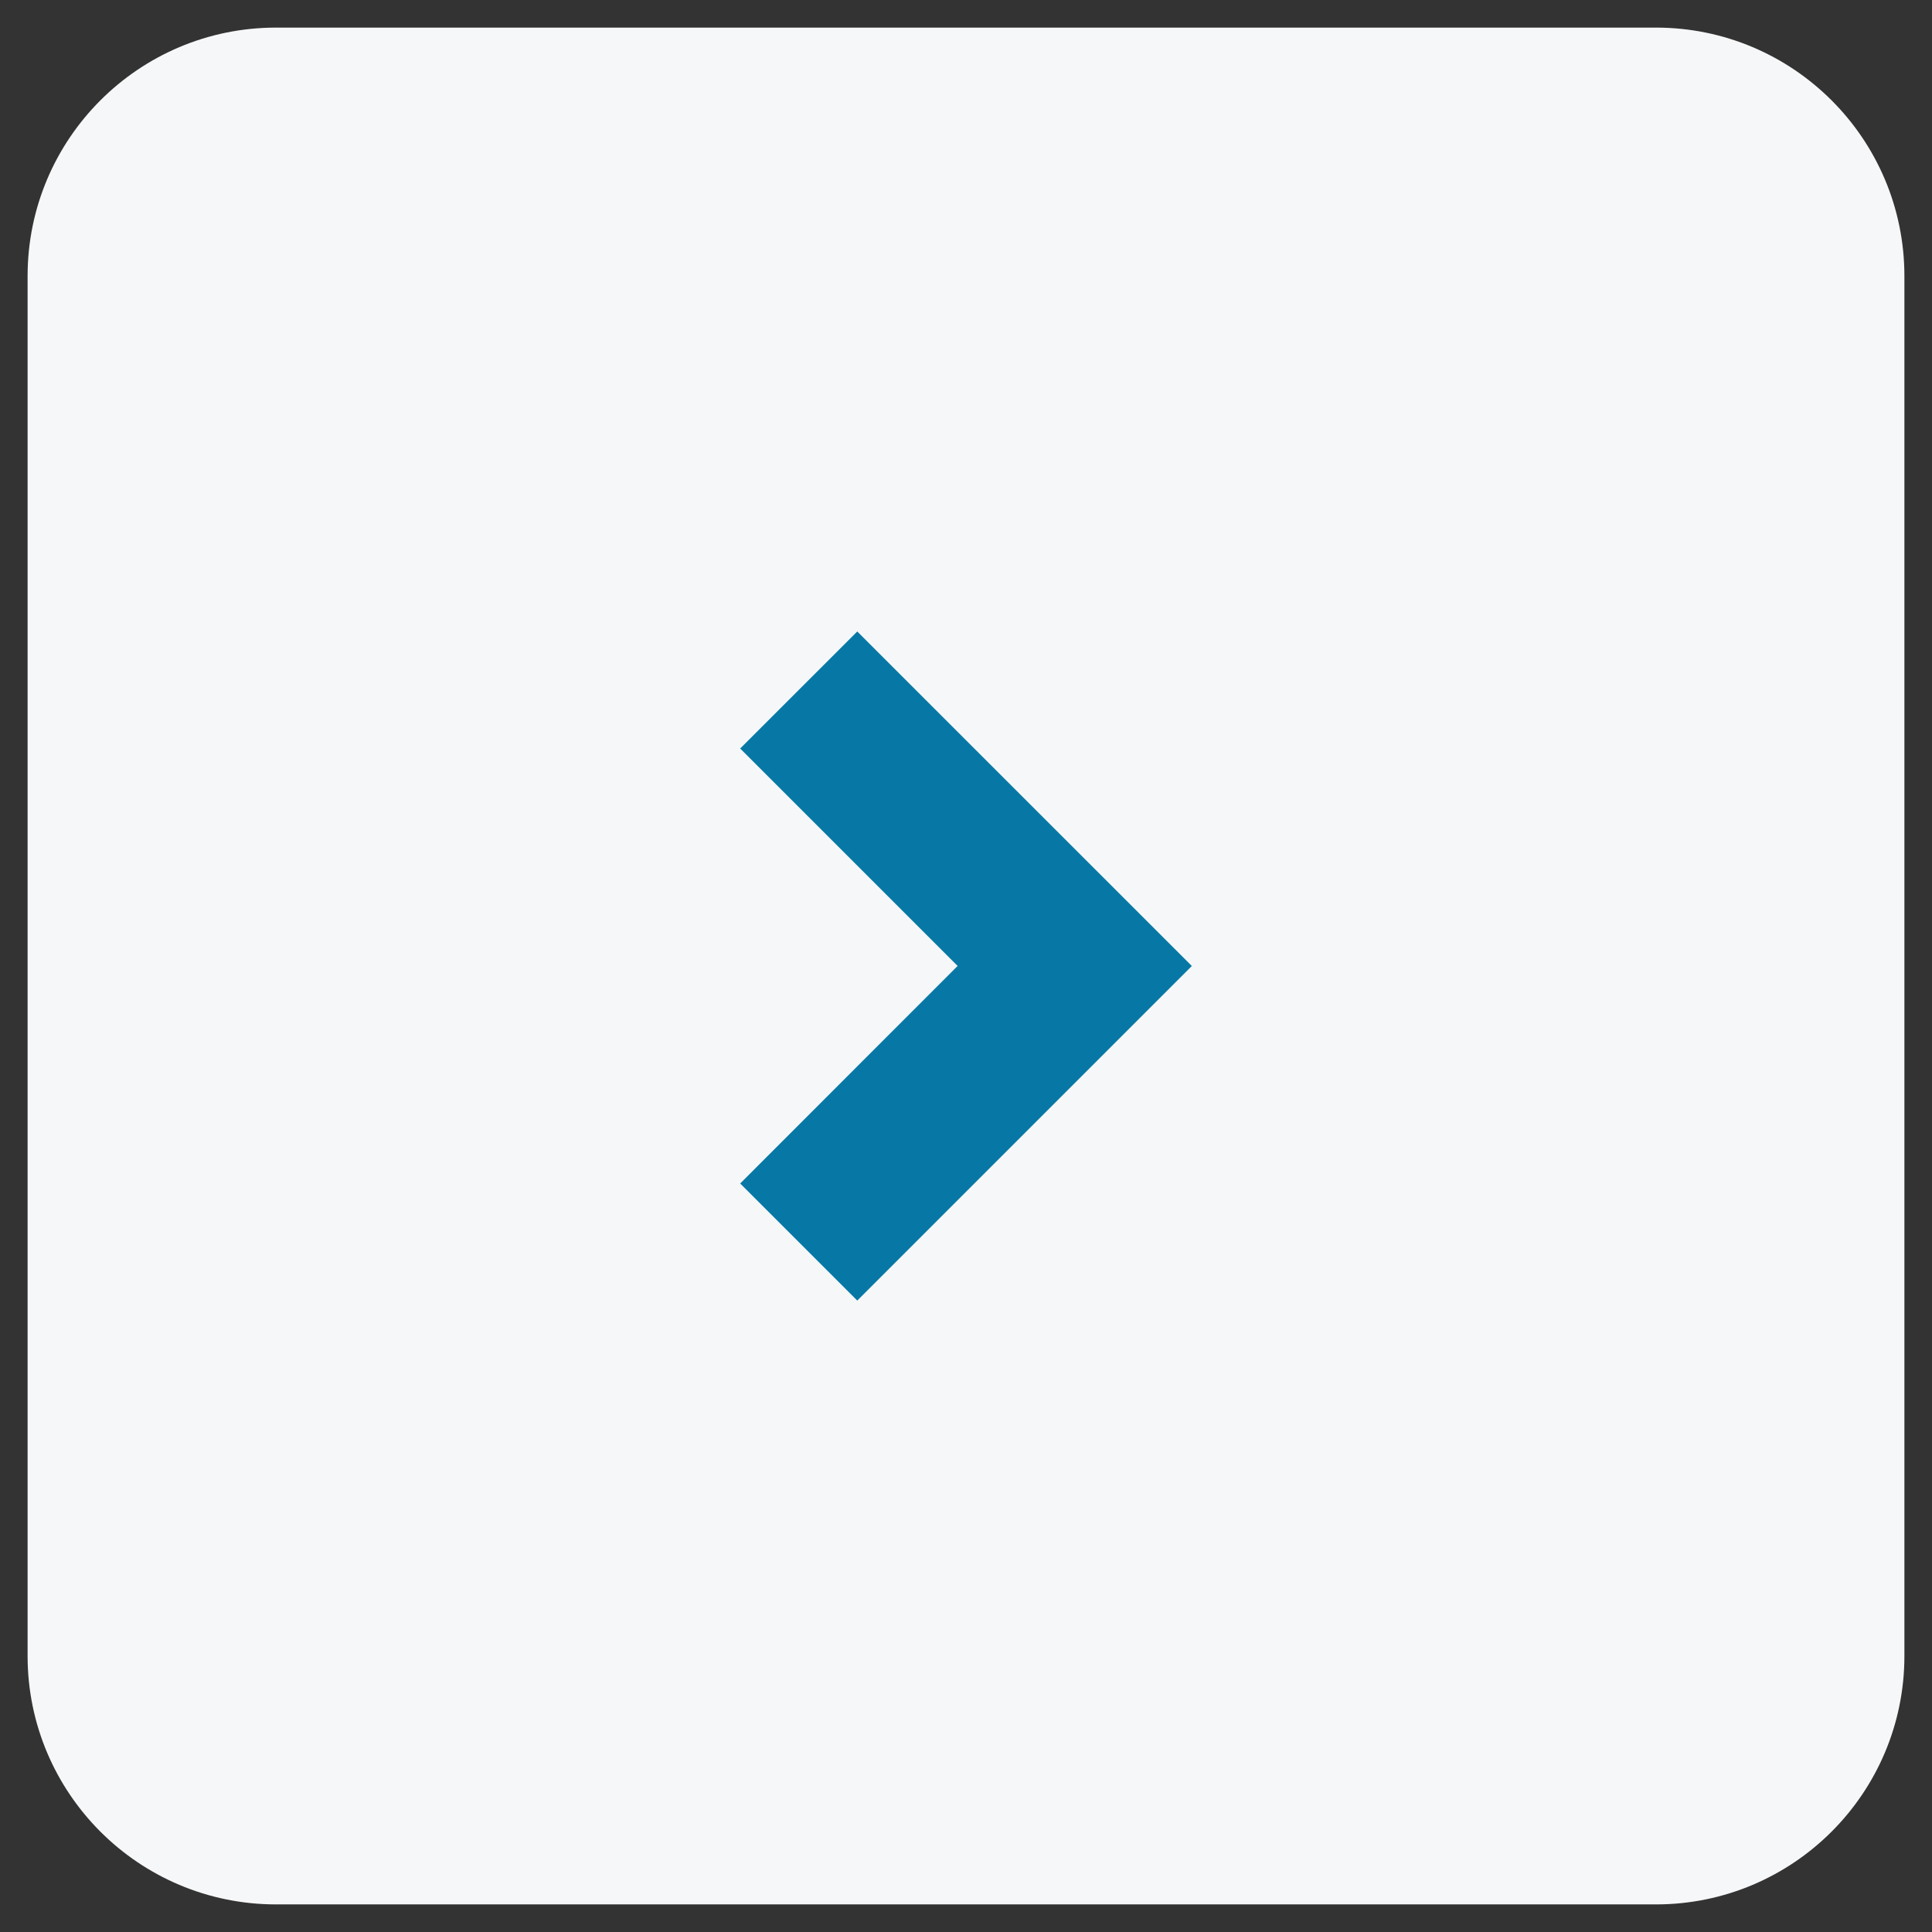
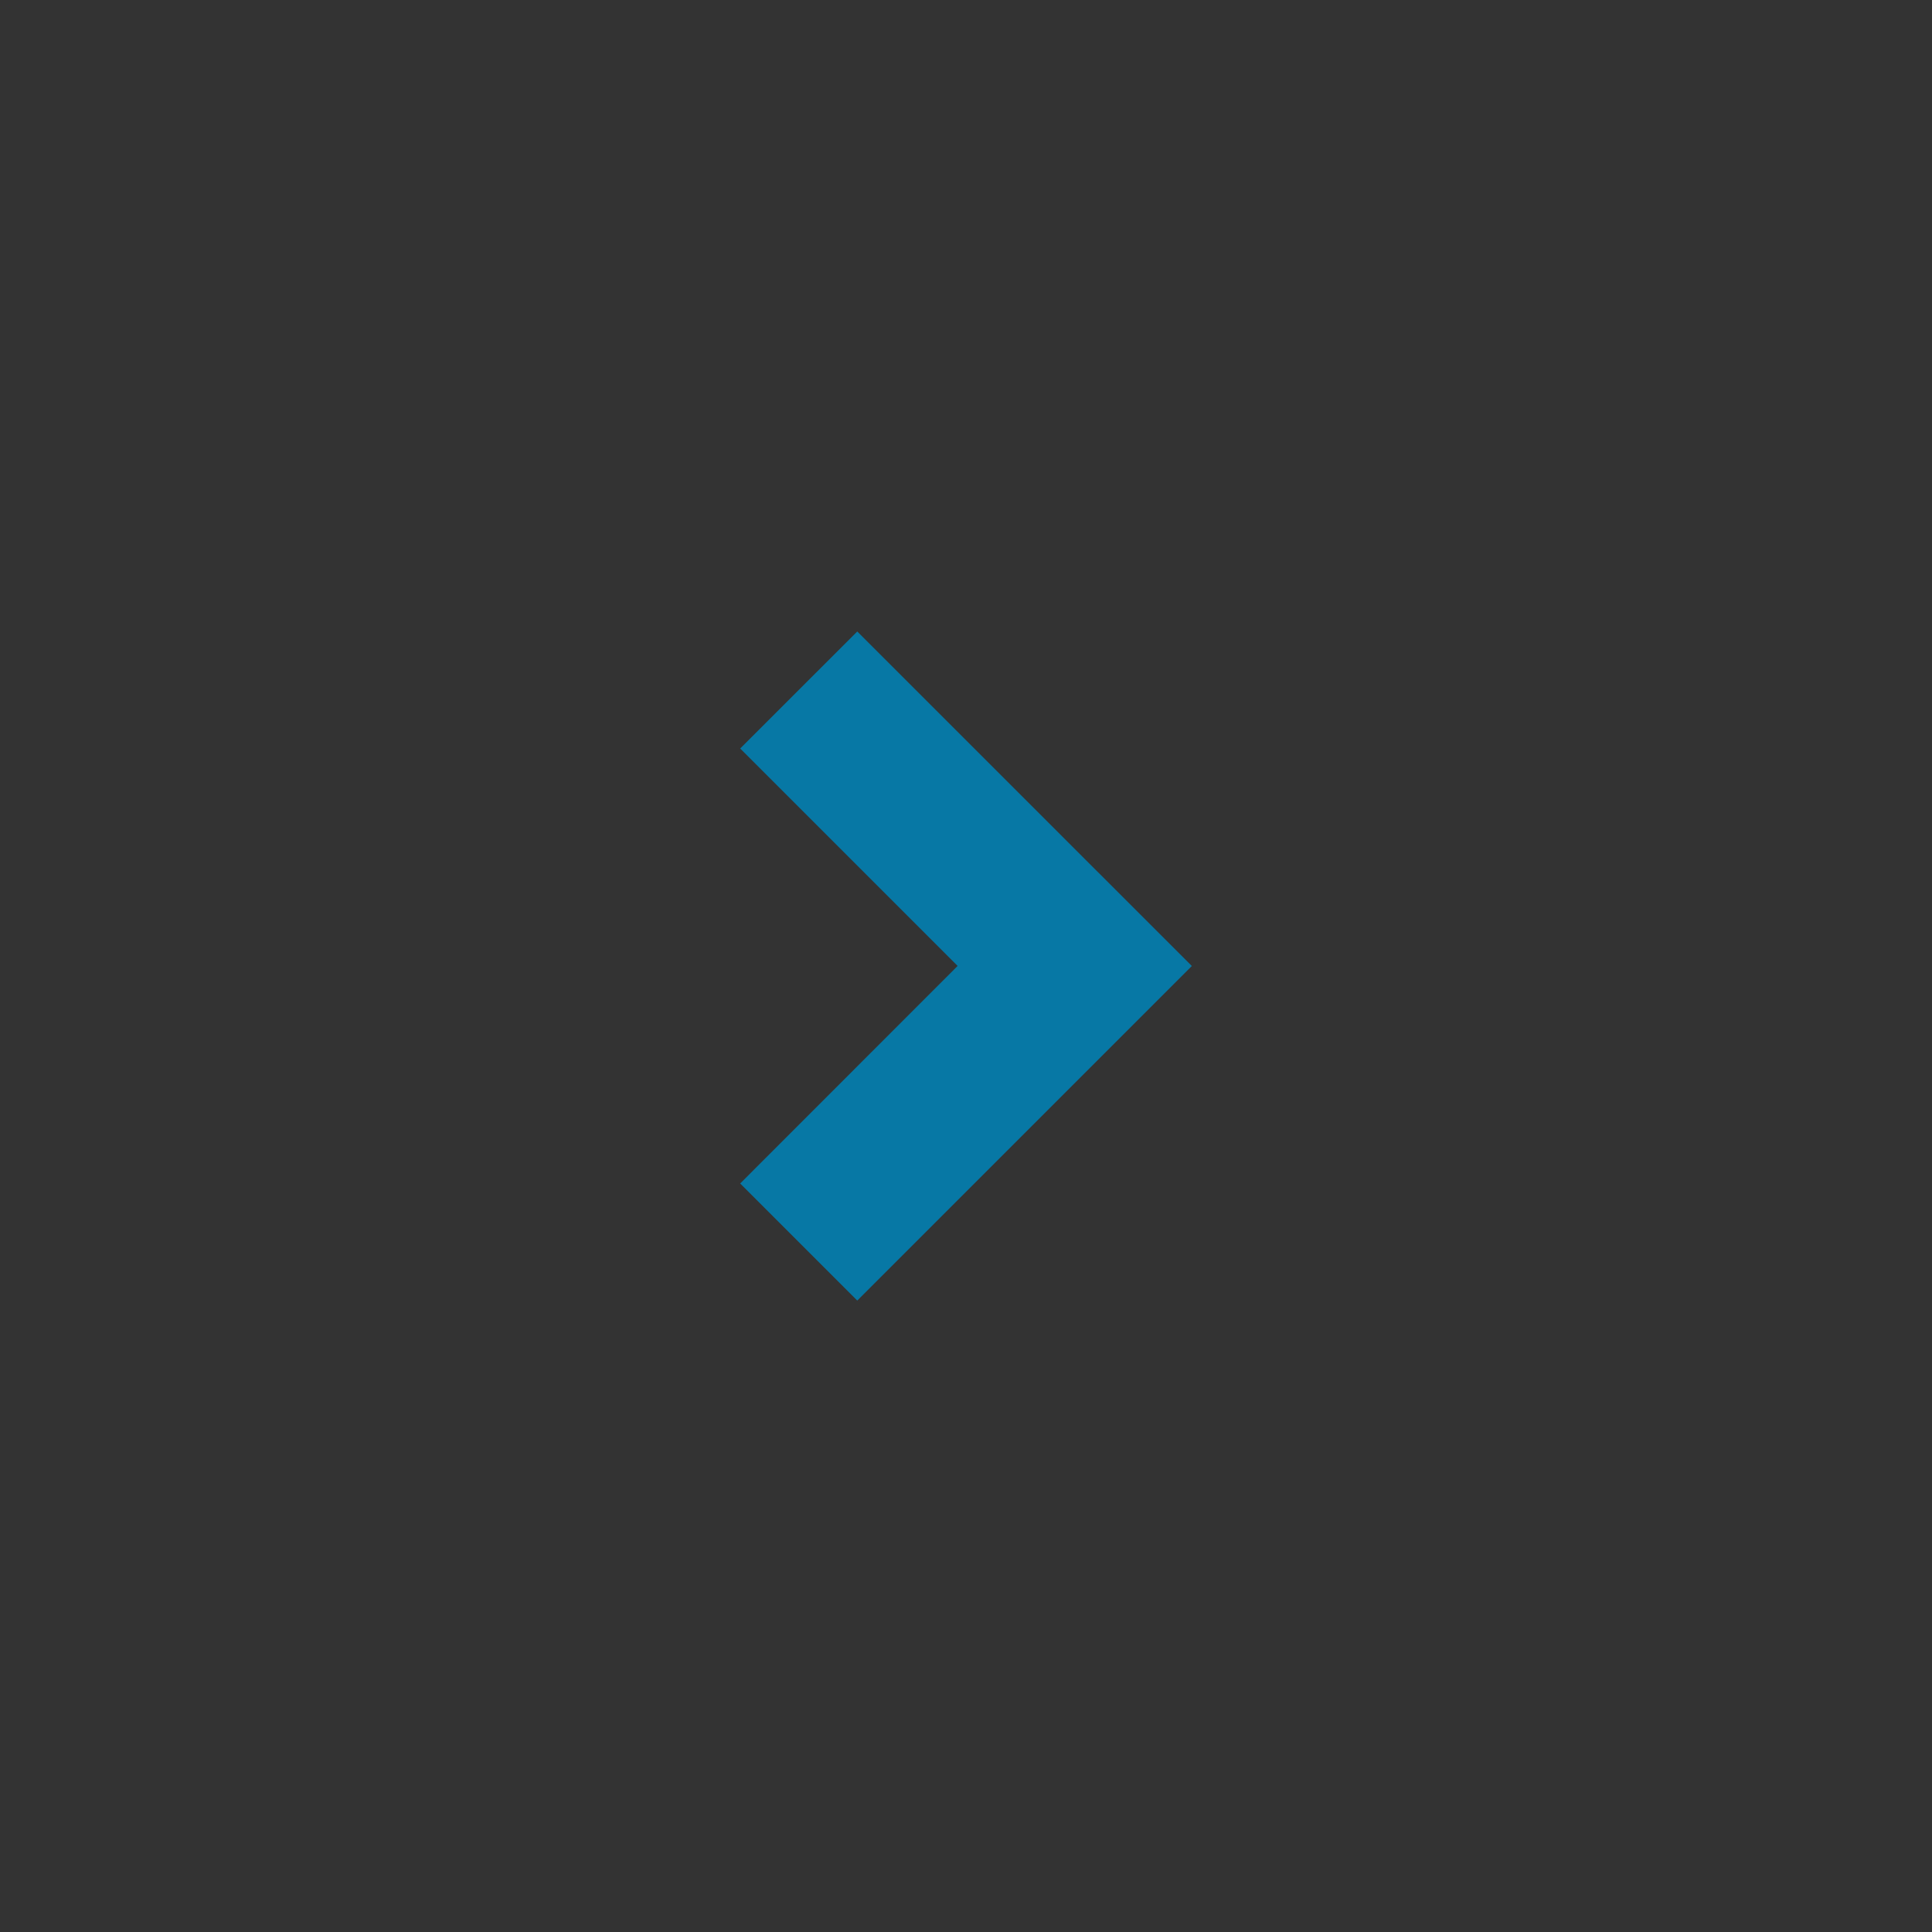
<svg xmlns="http://www.w3.org/2000/svg" width="35" height="35" viewBox="0 0 35 35" version="1.1" style="fill-rule:evenodd;clip-rule:evenodd;stroke-linecap:round;stroke-linejoin:round;stroke-miterlimit:1.5;">
  <rect x="0" y="0" width="35" height="35" fill="#333333" stroke="none" />
-   <path d="M34,5c0,-2.208 -1.792,-4 -4,-4l-25,0c-2.208,0 -4,1.792 -4,4l0,25c0,2.208 1.792,4 4,4l25,0c2.208,0 4,-1.792 4,-4l0,-25Z" style="fill:#f6f7f8;stroke:#f6f7f8;stroke-width:1px;" />
  <path d="M13.409,13.56l2.121,-2.12l6.061,6.06l-6.061,6.061l-2.121,-2.121l3.939,-3.941l-3.939,-3.939l0,0Z" style="fill:#0778a5;fill-rule:nonzero;" />
</svg>